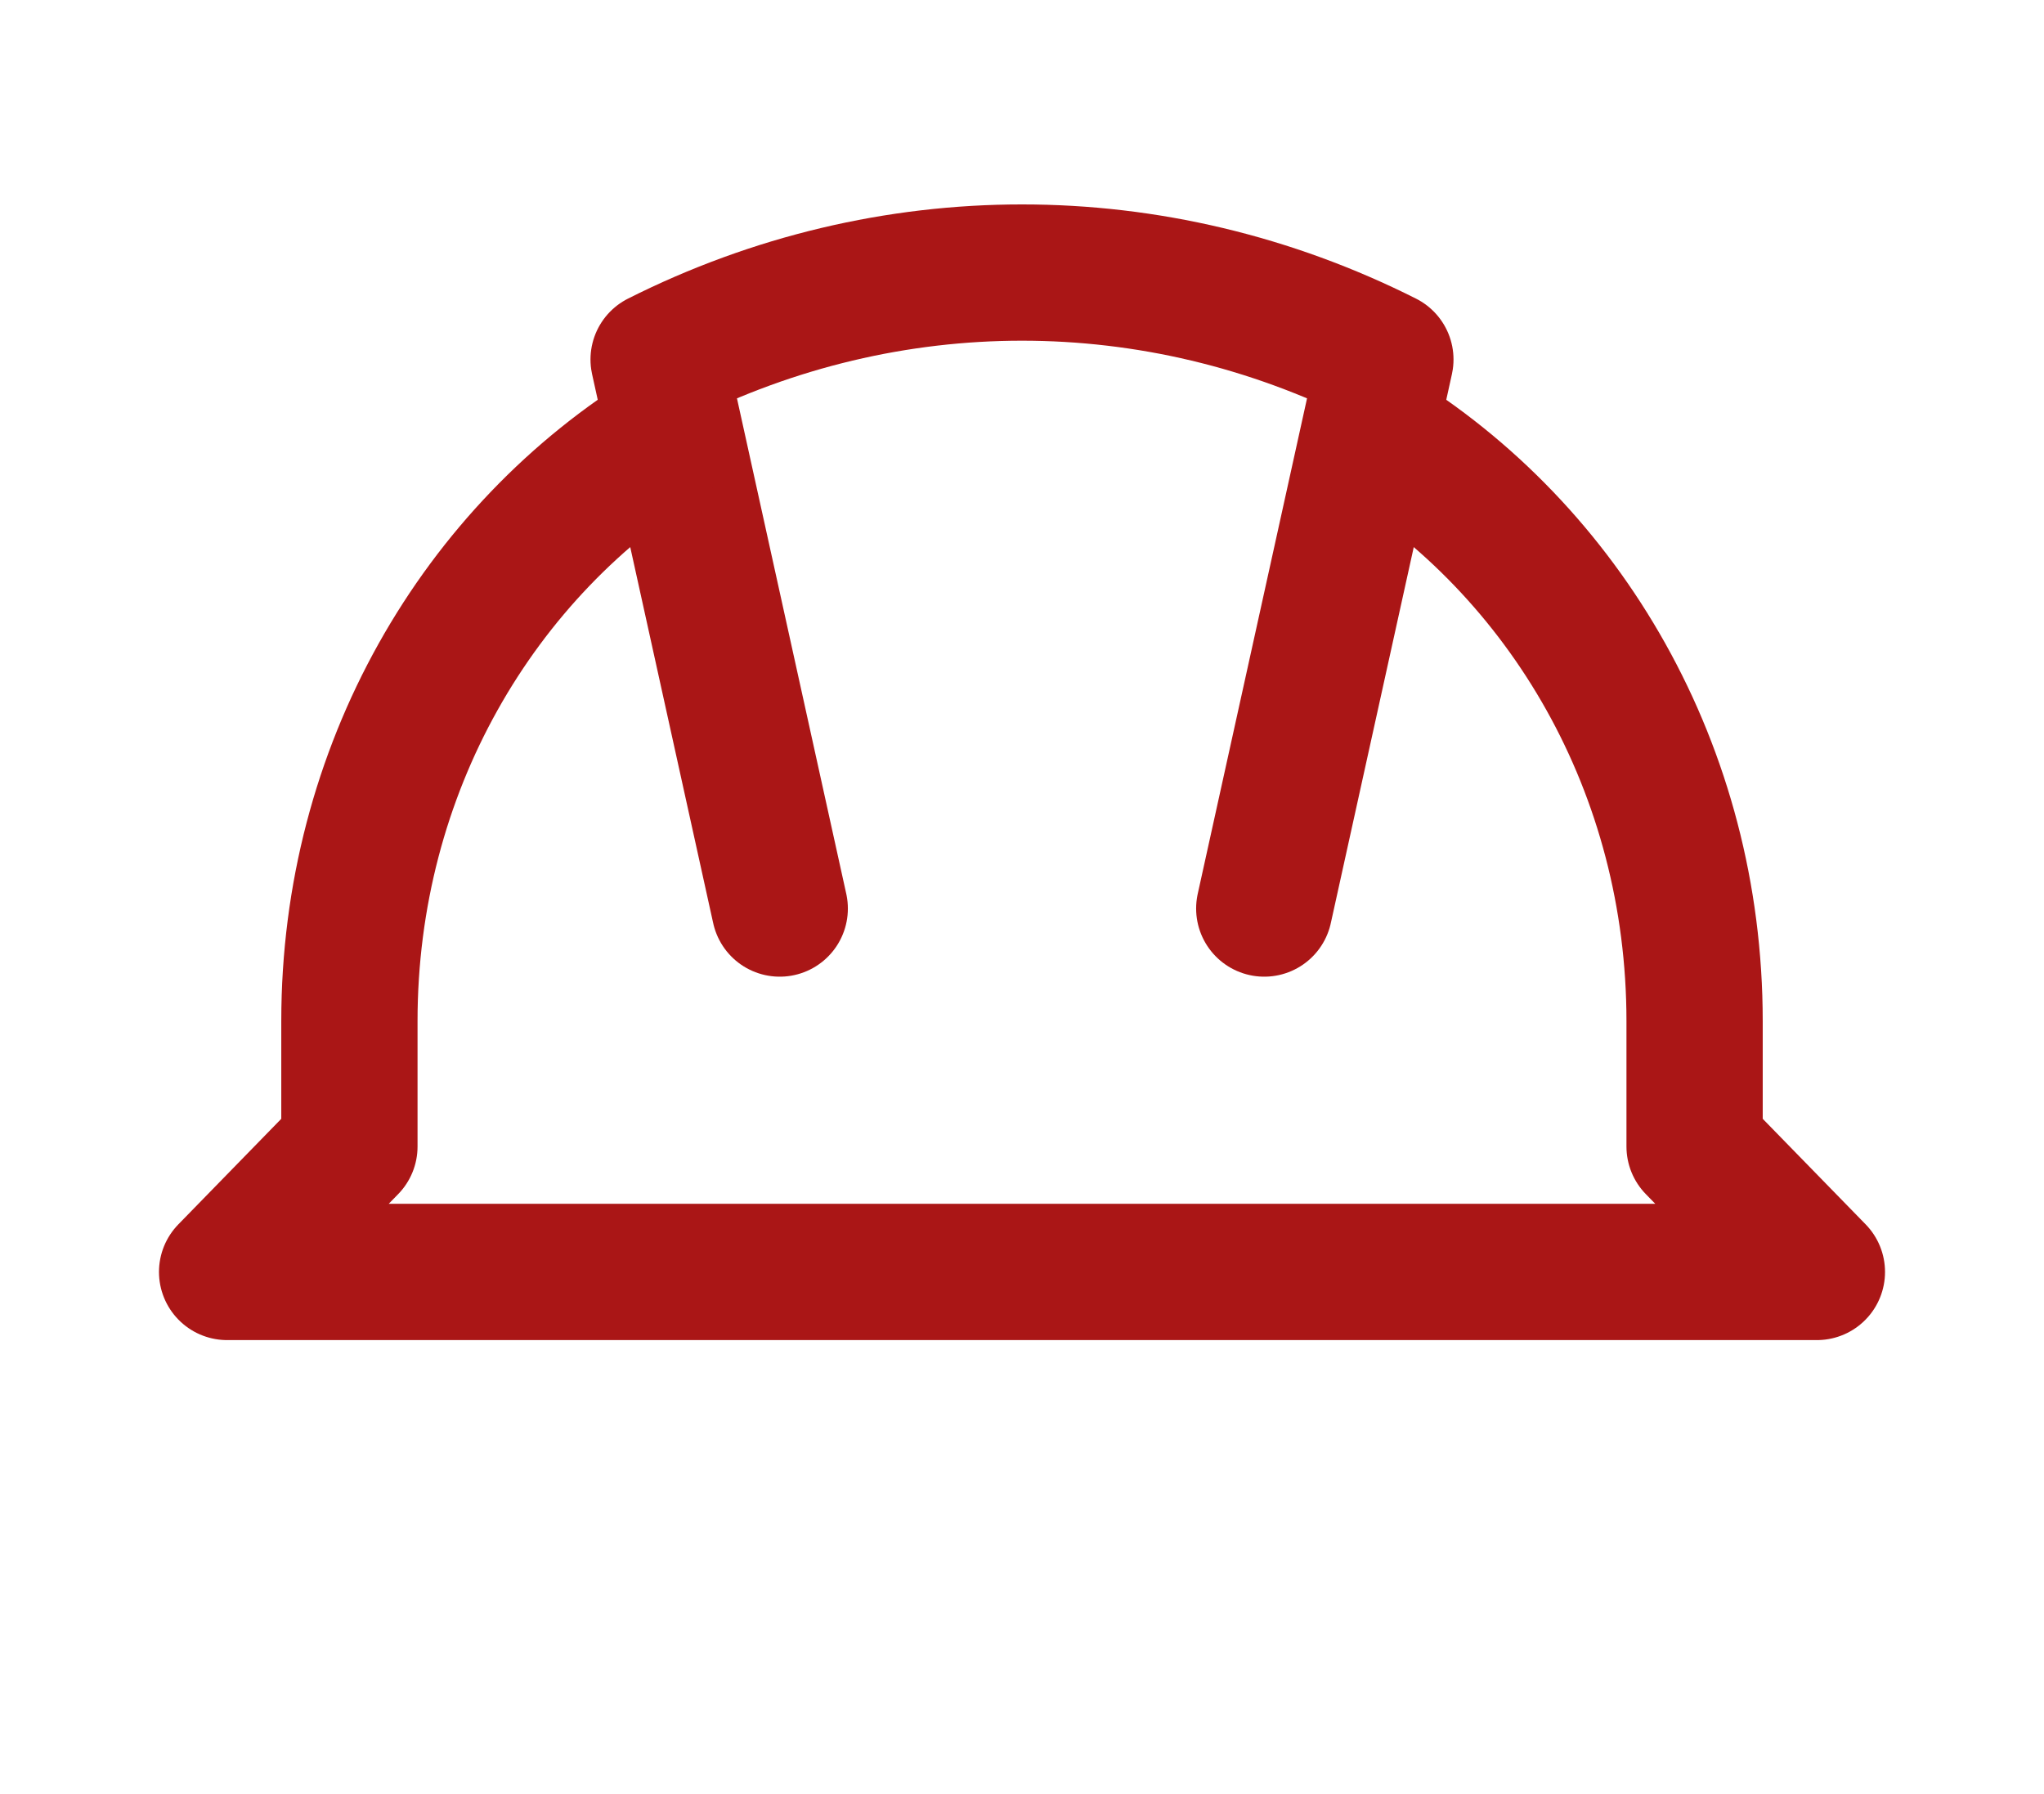
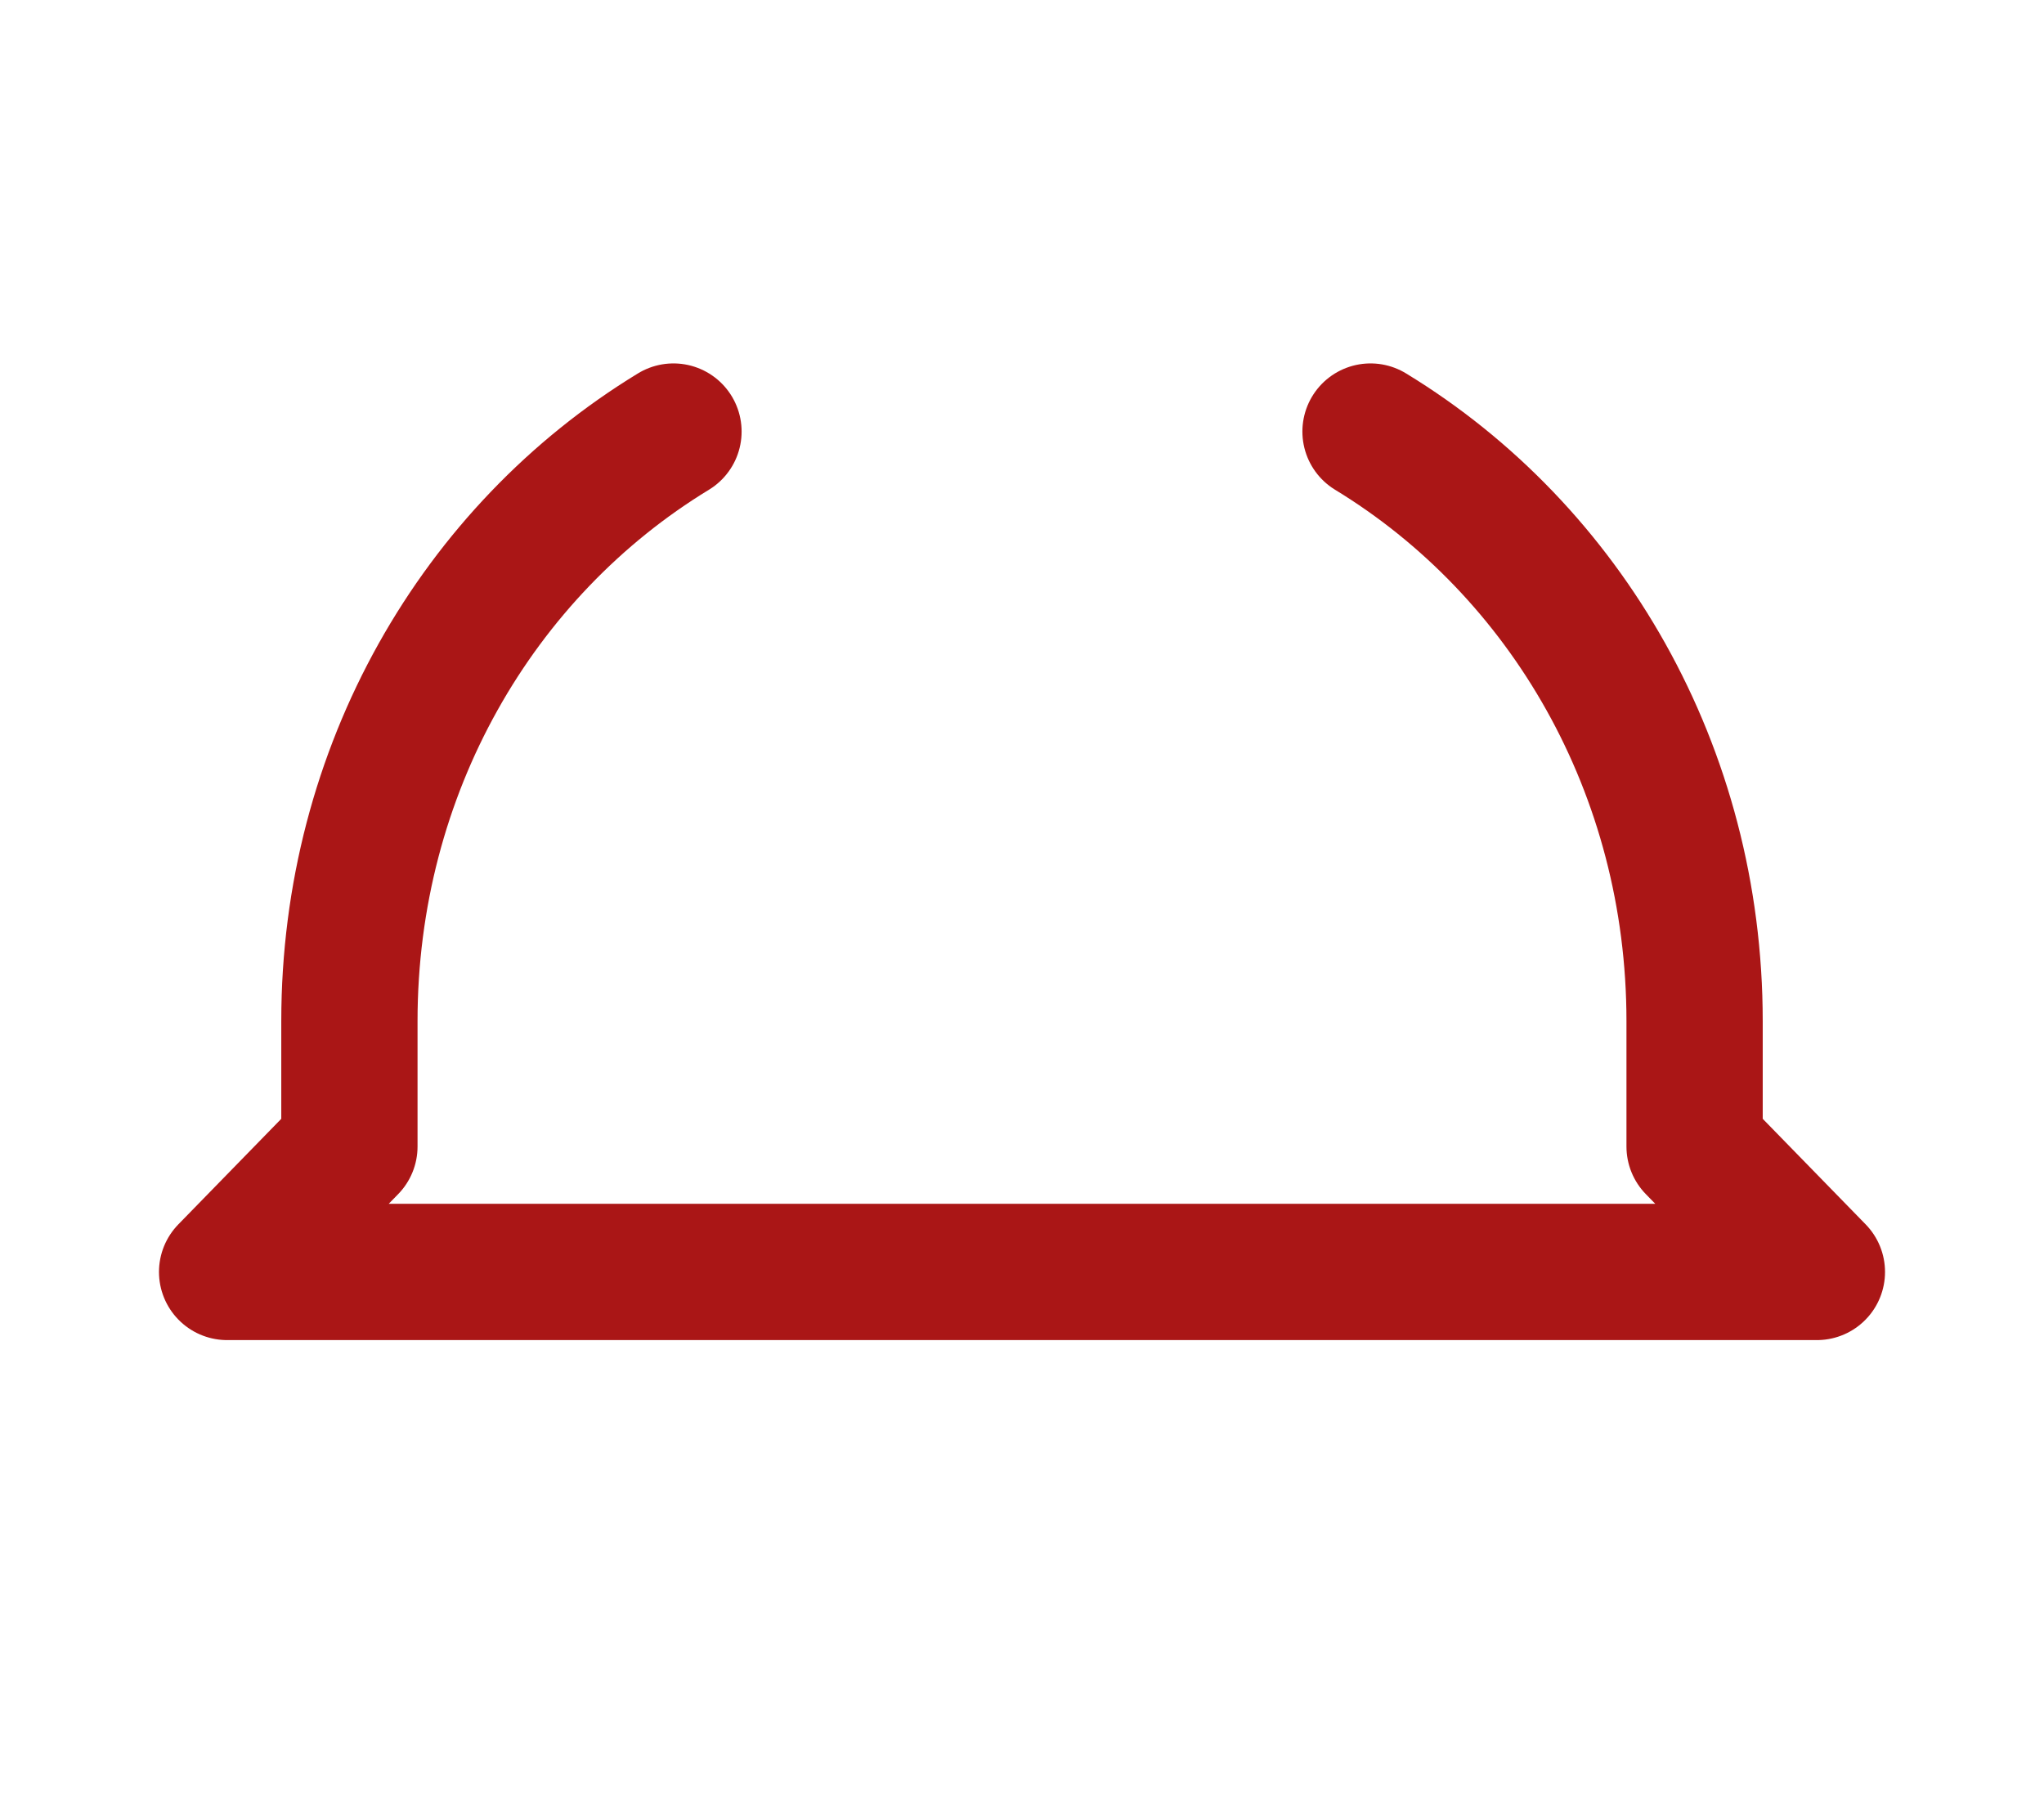
<svg xmlns="http://www.w3.org/2000/svg" width="90" height="79" viewBox="0 0 90 79" fill="none">
-   <path d="M34.333 40L29 15.827C39.133 10.724 50.867 10.724 61 15.827L55.667 40" stroke="#AA1616" stroke-width="6" stroke-miterlimit="10" stroke-linecap="round" stroke-linejoin="round" />
  <path d="M60.346 19C68.962 24.246 74.615 33.91 74.615 44.955V50.478L80 56H45H10L15.385 50.478V44.955C15.385 33.91 21.038 24.246 29.654 19" stroke="#AA1616" stroke-width="6" stroke-miterlimit="10" stroke-linecap="round" stroke-linejoin="round" />
</svg>